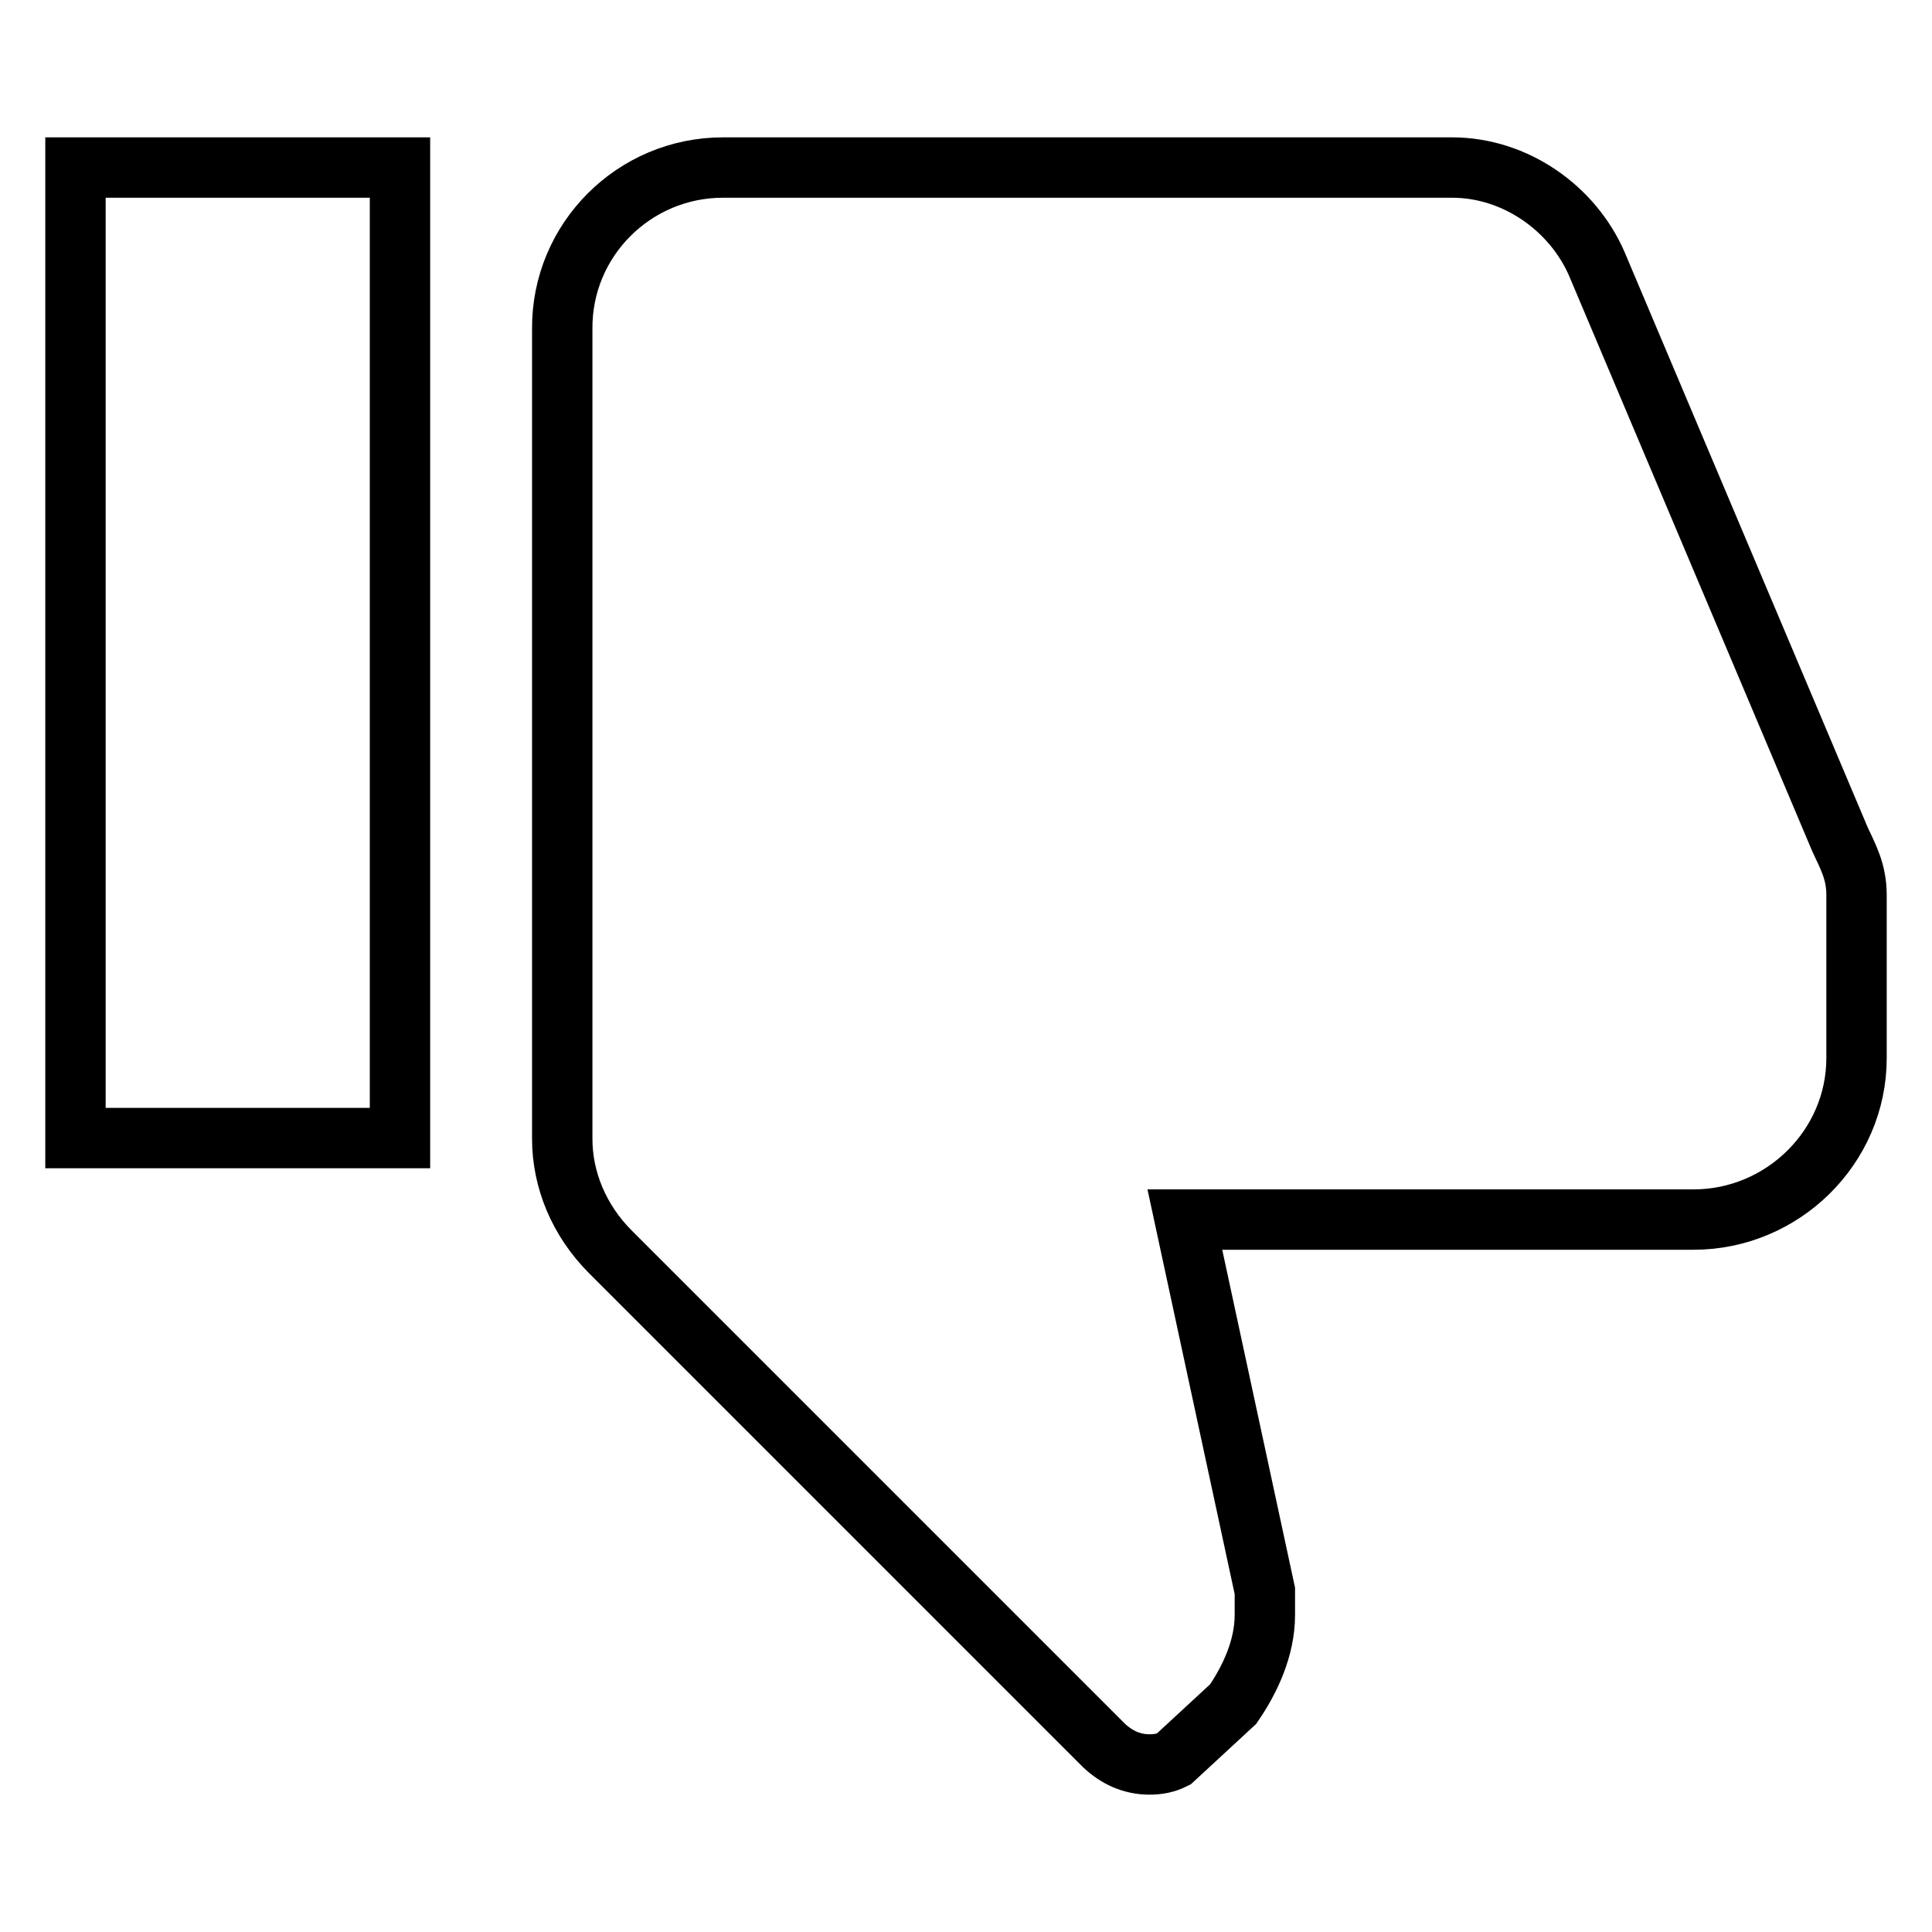
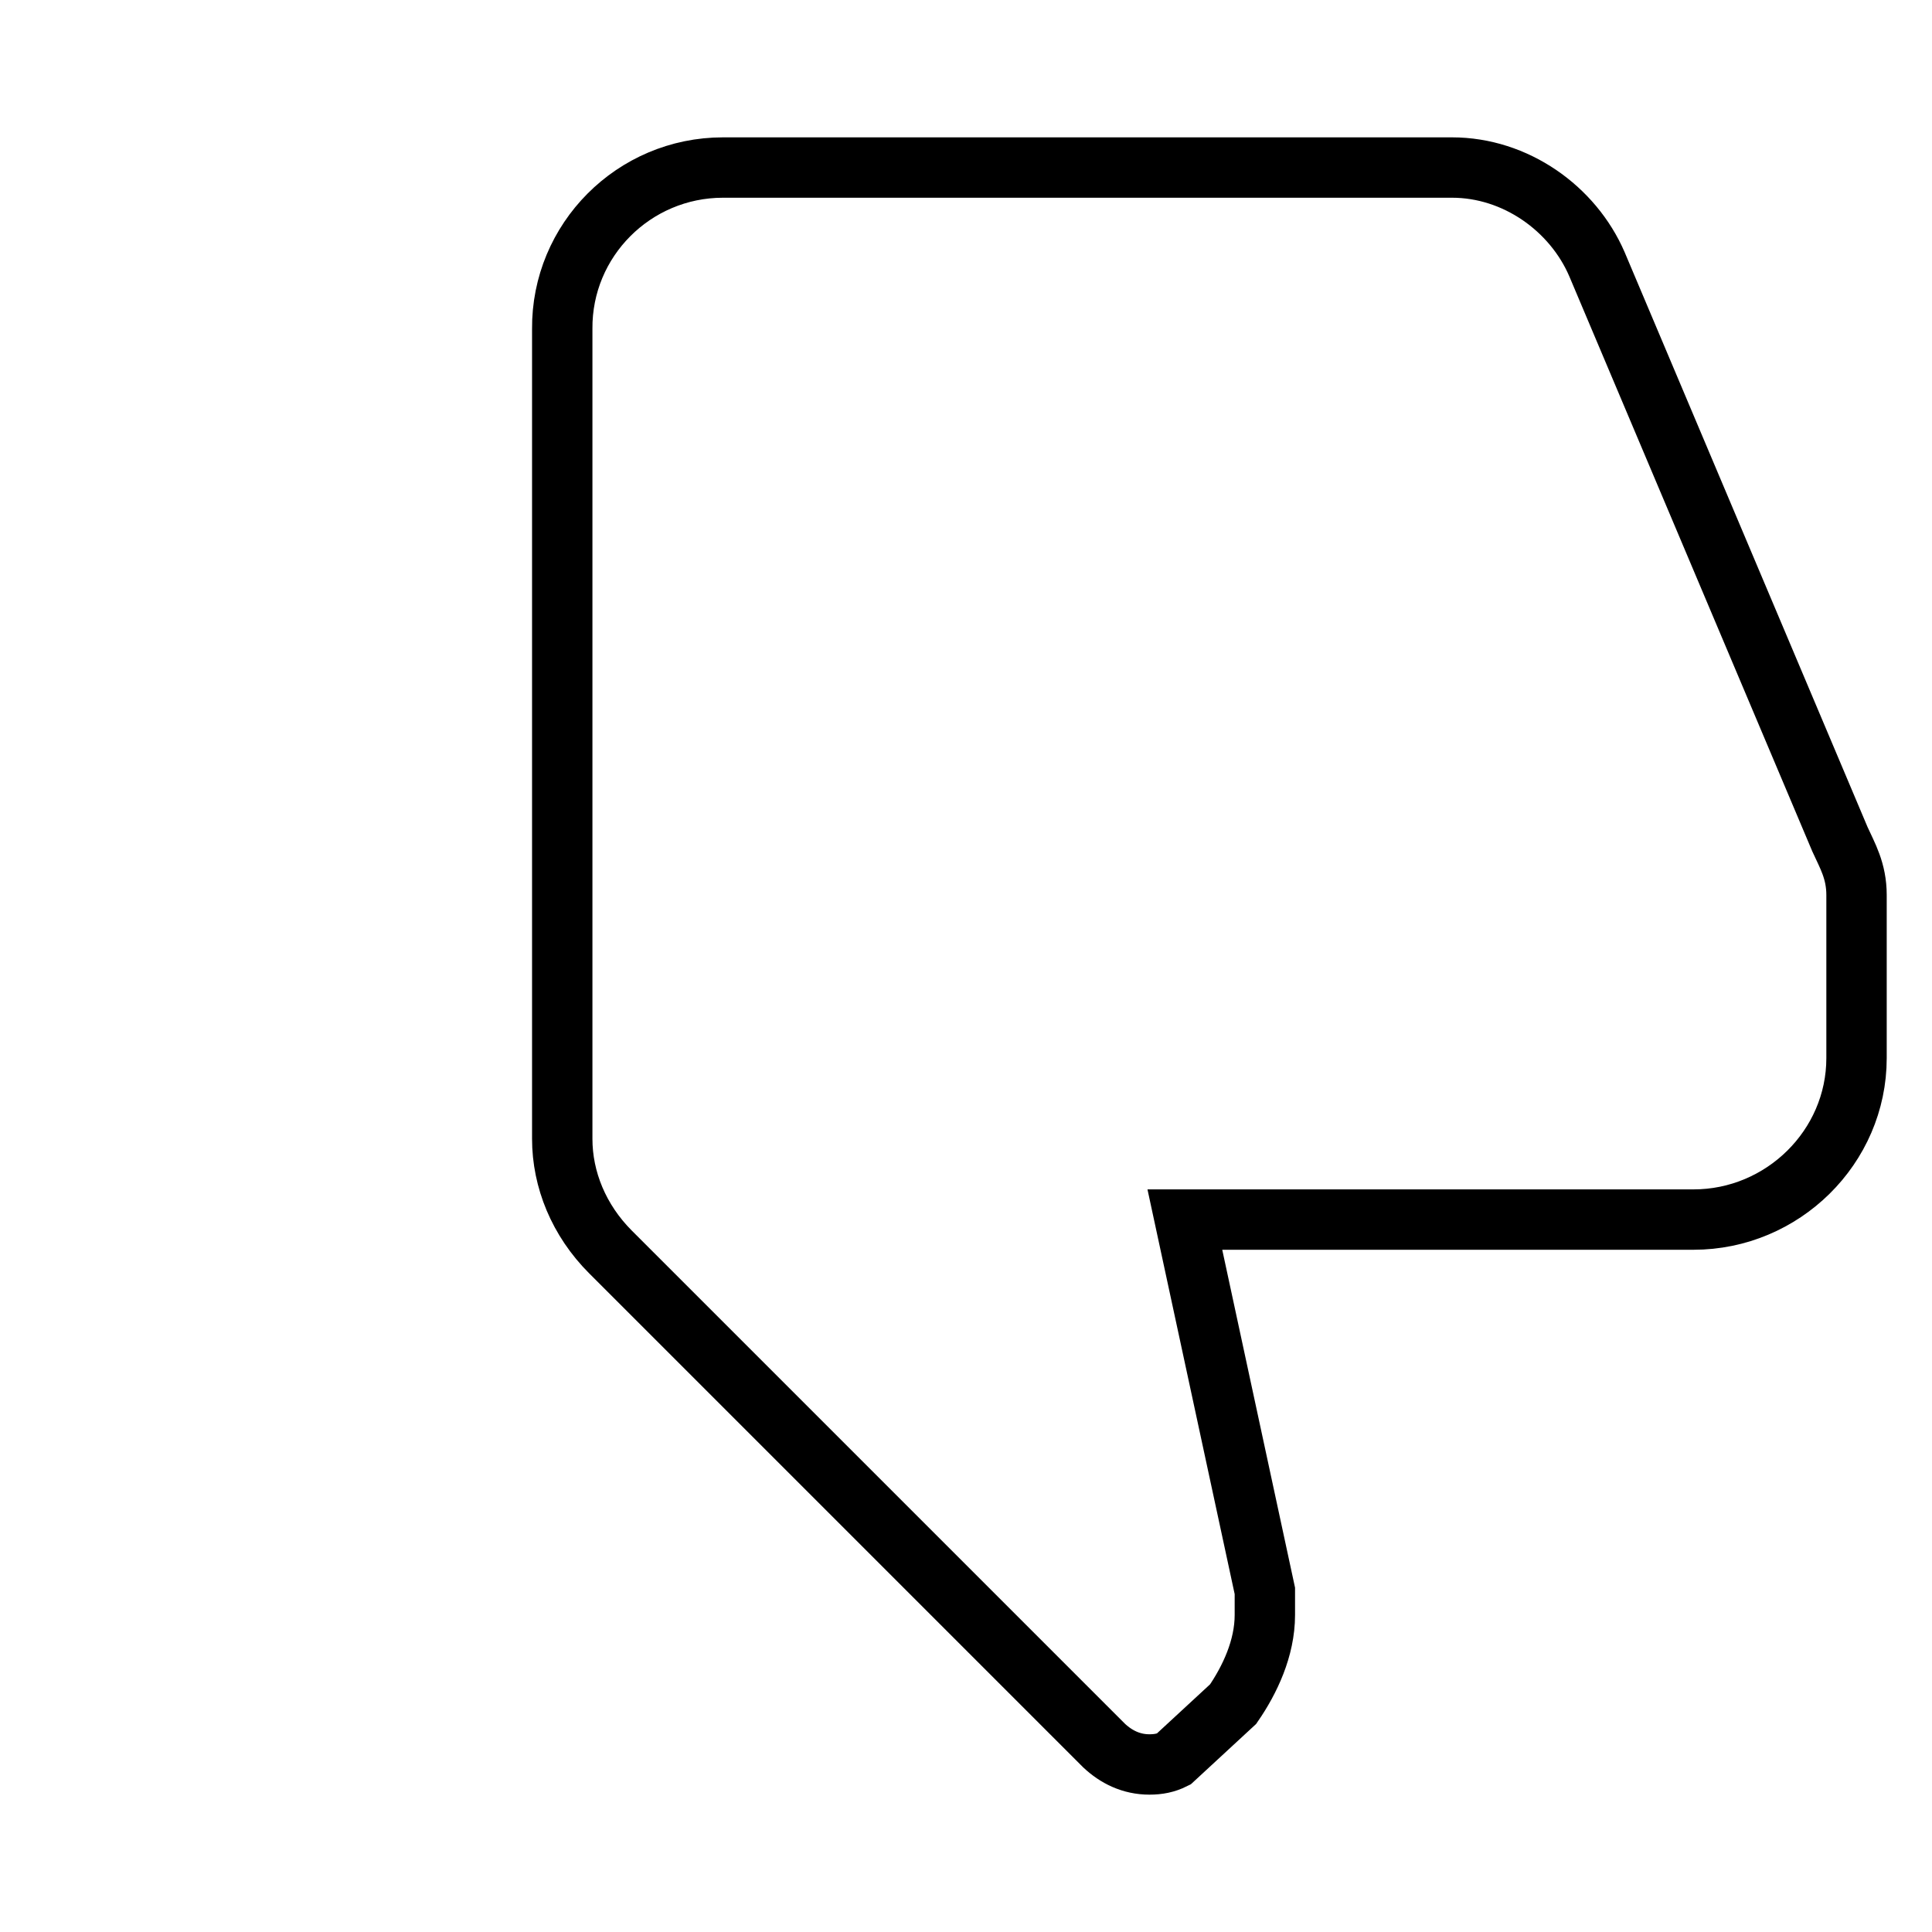
<svg xmlns="http://www.w3.org/2000/svg" version="1.1" x="0px" y="0px" viewBox="0 0 256 256" enable-background="new 0 0 256 256" xml:space="preserve">
  <g>
    <g>
-       <path stroke-width="8" fill-opacity="0" stroke="#000000" d="M10,22.2v128.6h43V22.2H10z" />
      <path stroke-width="8" fill-opacity="0" stroke="#000000" d="M95.8,22.2h96.6c8.4,0,16,5.4,19.2,12.8l32.2,76.2c1,2.2,2.2,4.2,2.2,7.4v21.6c0,11.8-9.8,21.4-21.6,21.4H157l10.6,49.2v3.2c0,4.4-2,8.6-4.2,11.8l-7.9,7.3c-1,0.5-2,0.7-3.2,0.7c-2.4,0-4.4-1-6-2.5l-65.4-65.4c-4.2-4.2-6.4-9.6-6.4-15V43.6C74.4,31.8,84,22.2,95.8,22.2z" />
    </g>
  </g>
</svg>